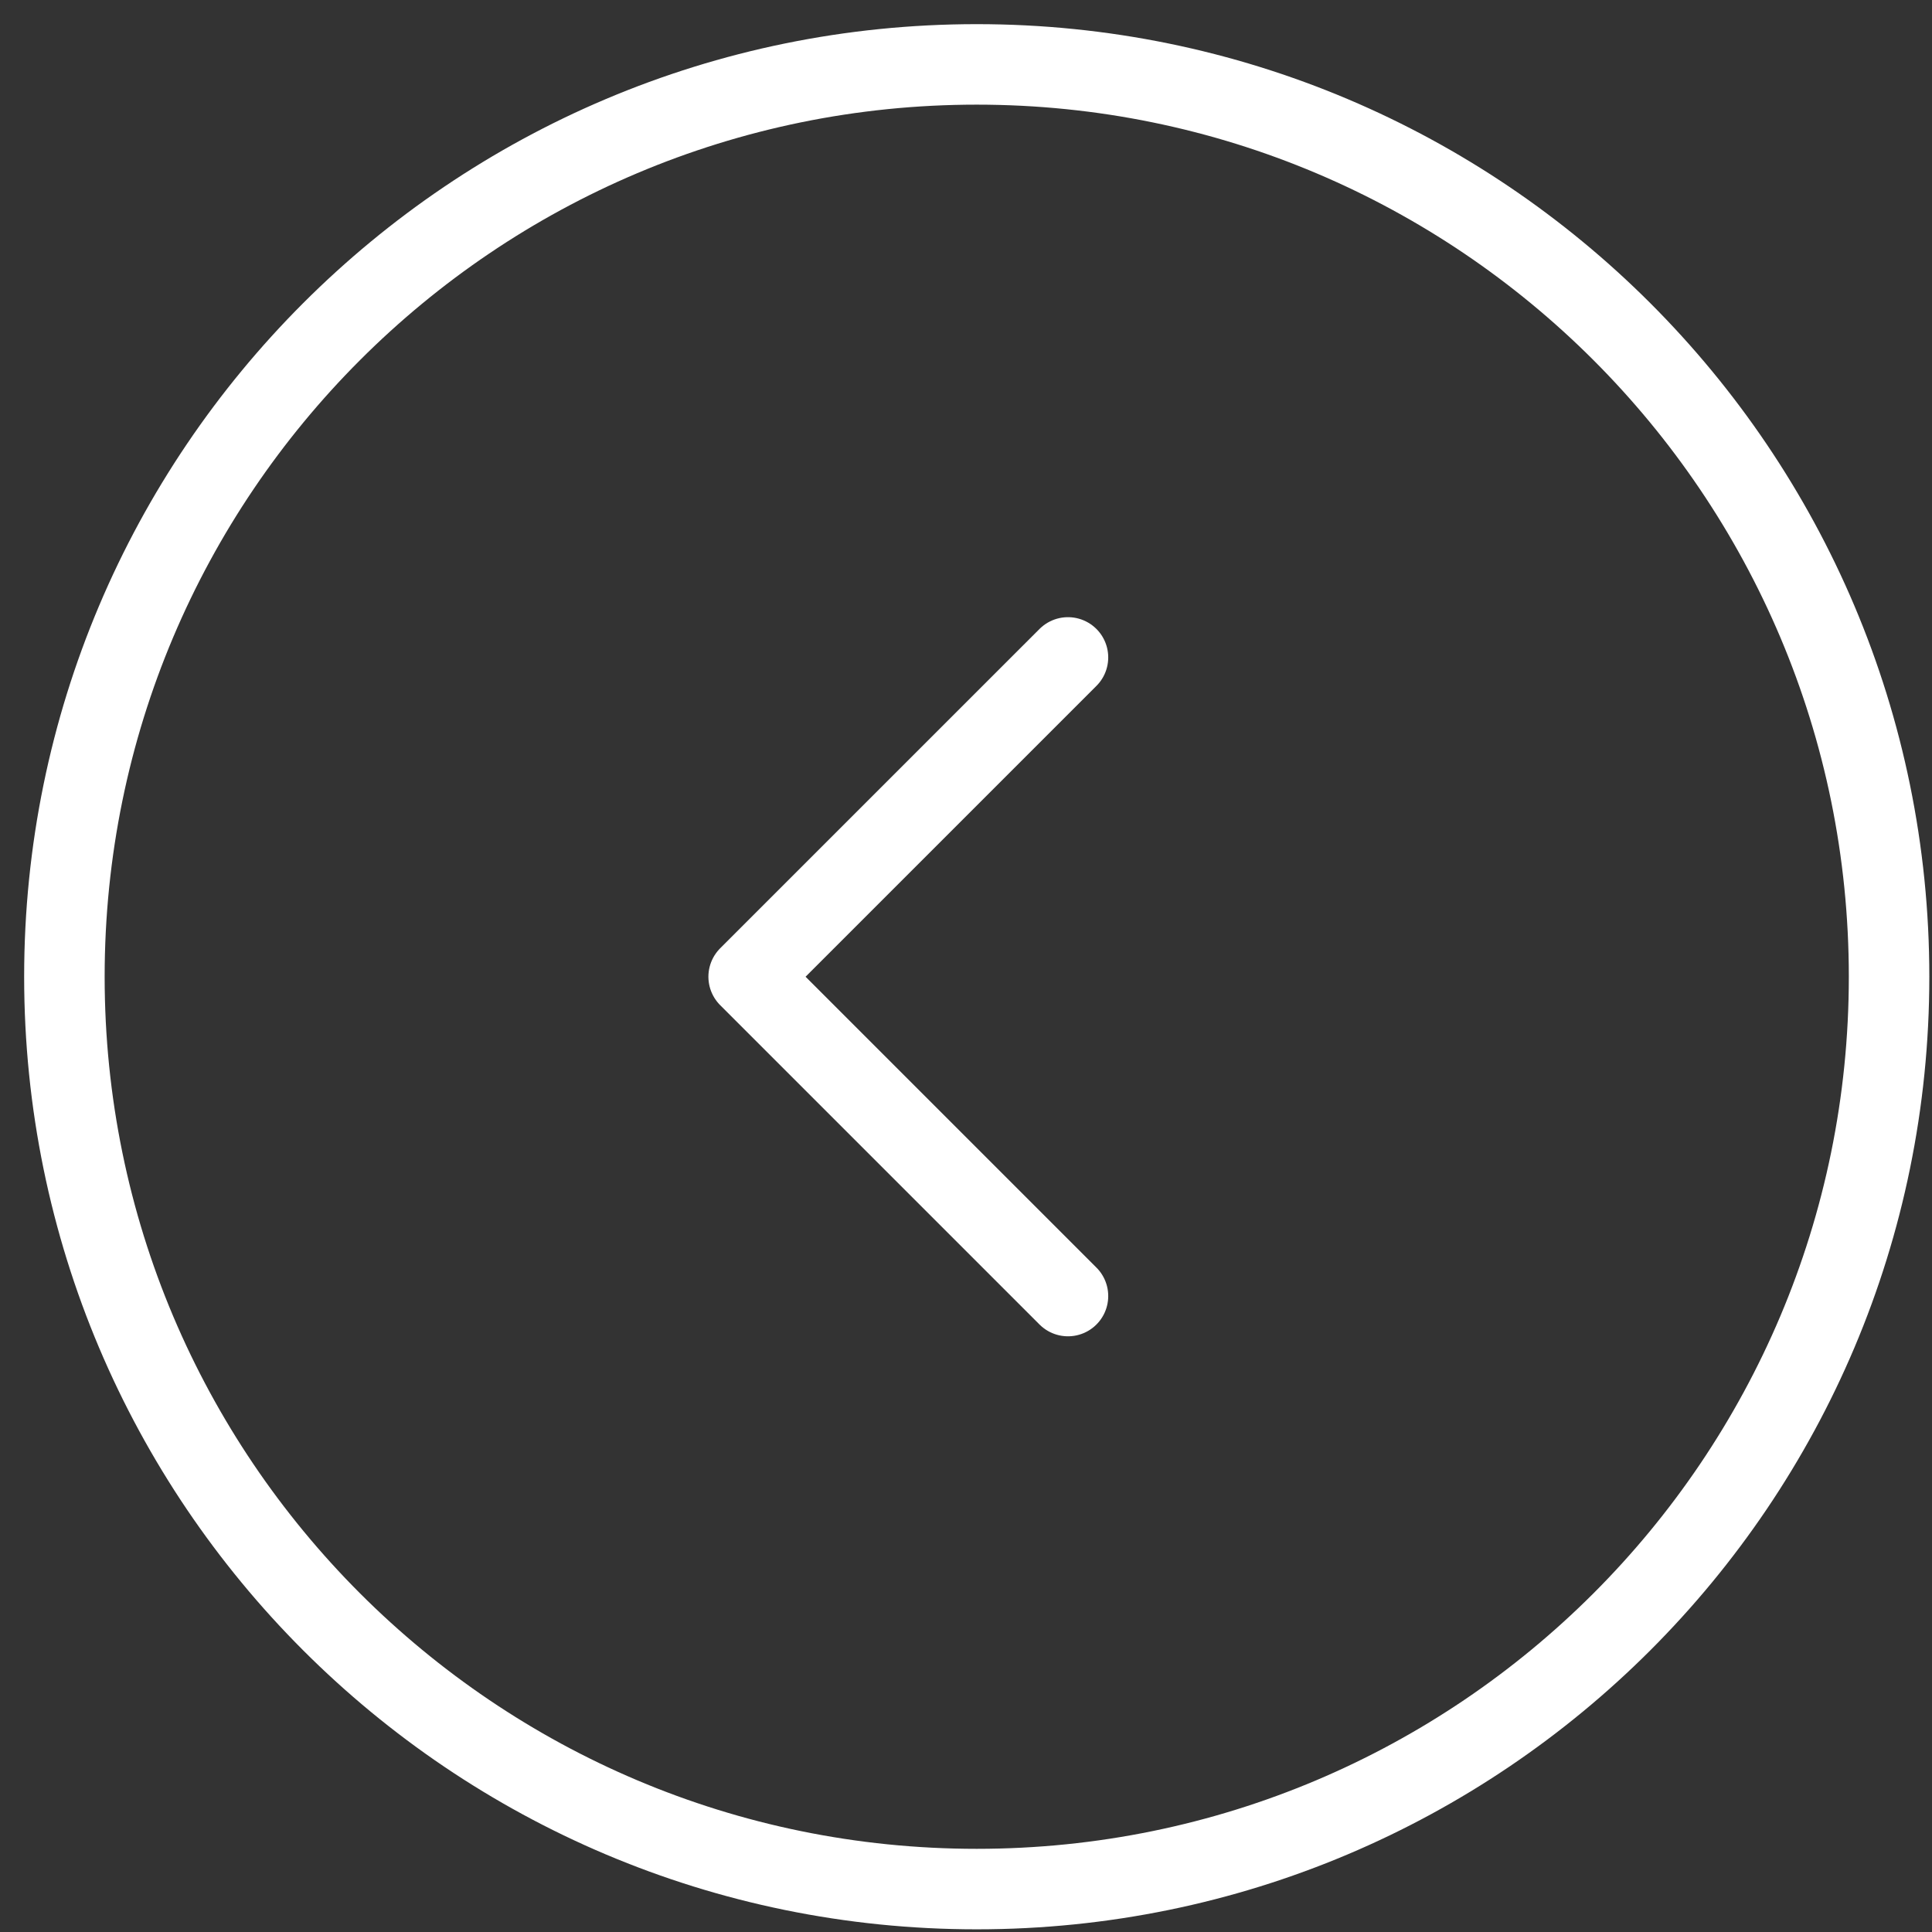
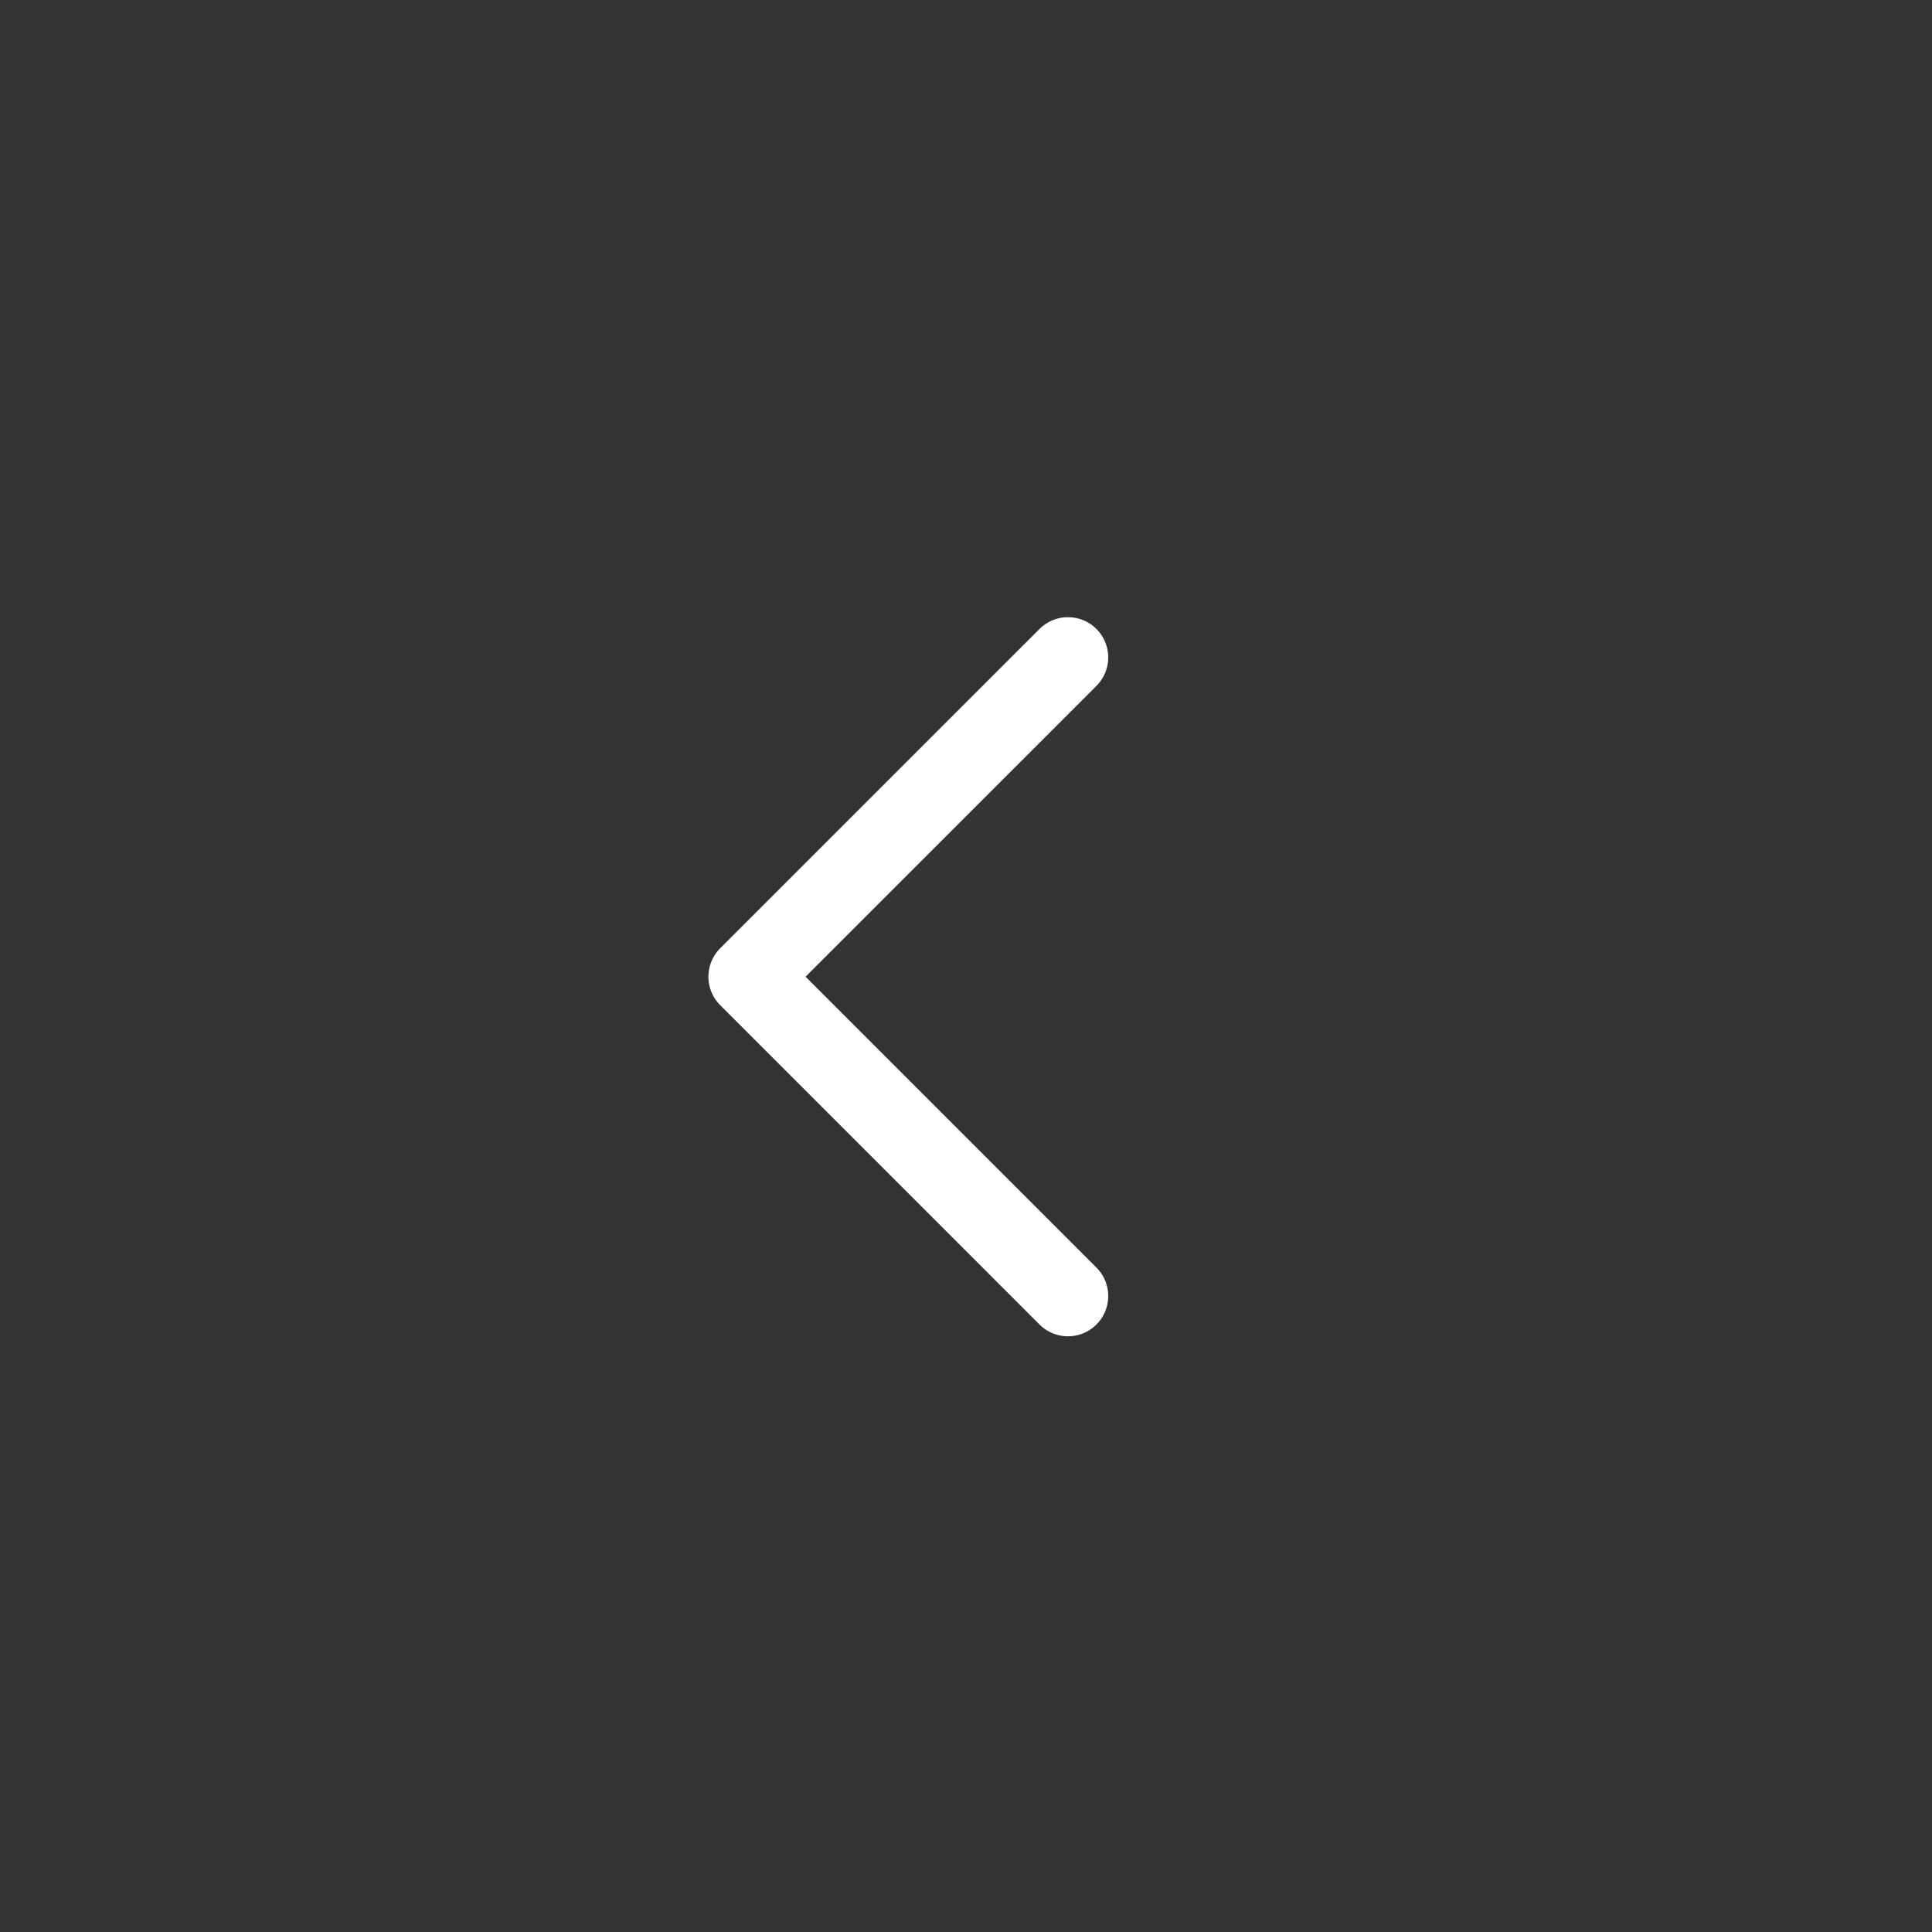
<svg xmlns="http://www.w3.org/2000/svg" width="60" height="60" viewBox="0 0 60 60" fill="none">
  <rect x="0" y="0" width="60" height="60" fill="#333333" stroke="none" />
  <path d="M33.167 40.25L23.25 30.333L33.167 20.417" stroke="white" stroke-width="2.5" stroke-linecap="round" stroke-linejoin="round" />
-   <path d="M58.667 30.333C58.667 14.685 45.982 2 30.333 2C14.685 2 2 14.685 2 30.333C2 45.982 14.685 58.667 30.333 58.667C45.982 58.667 58.667 45.982 58.667 30.333Z" stroke="white" stroke-width="2.5" stroke-linecap="round" stroke-linejoin="round" />
</svg>